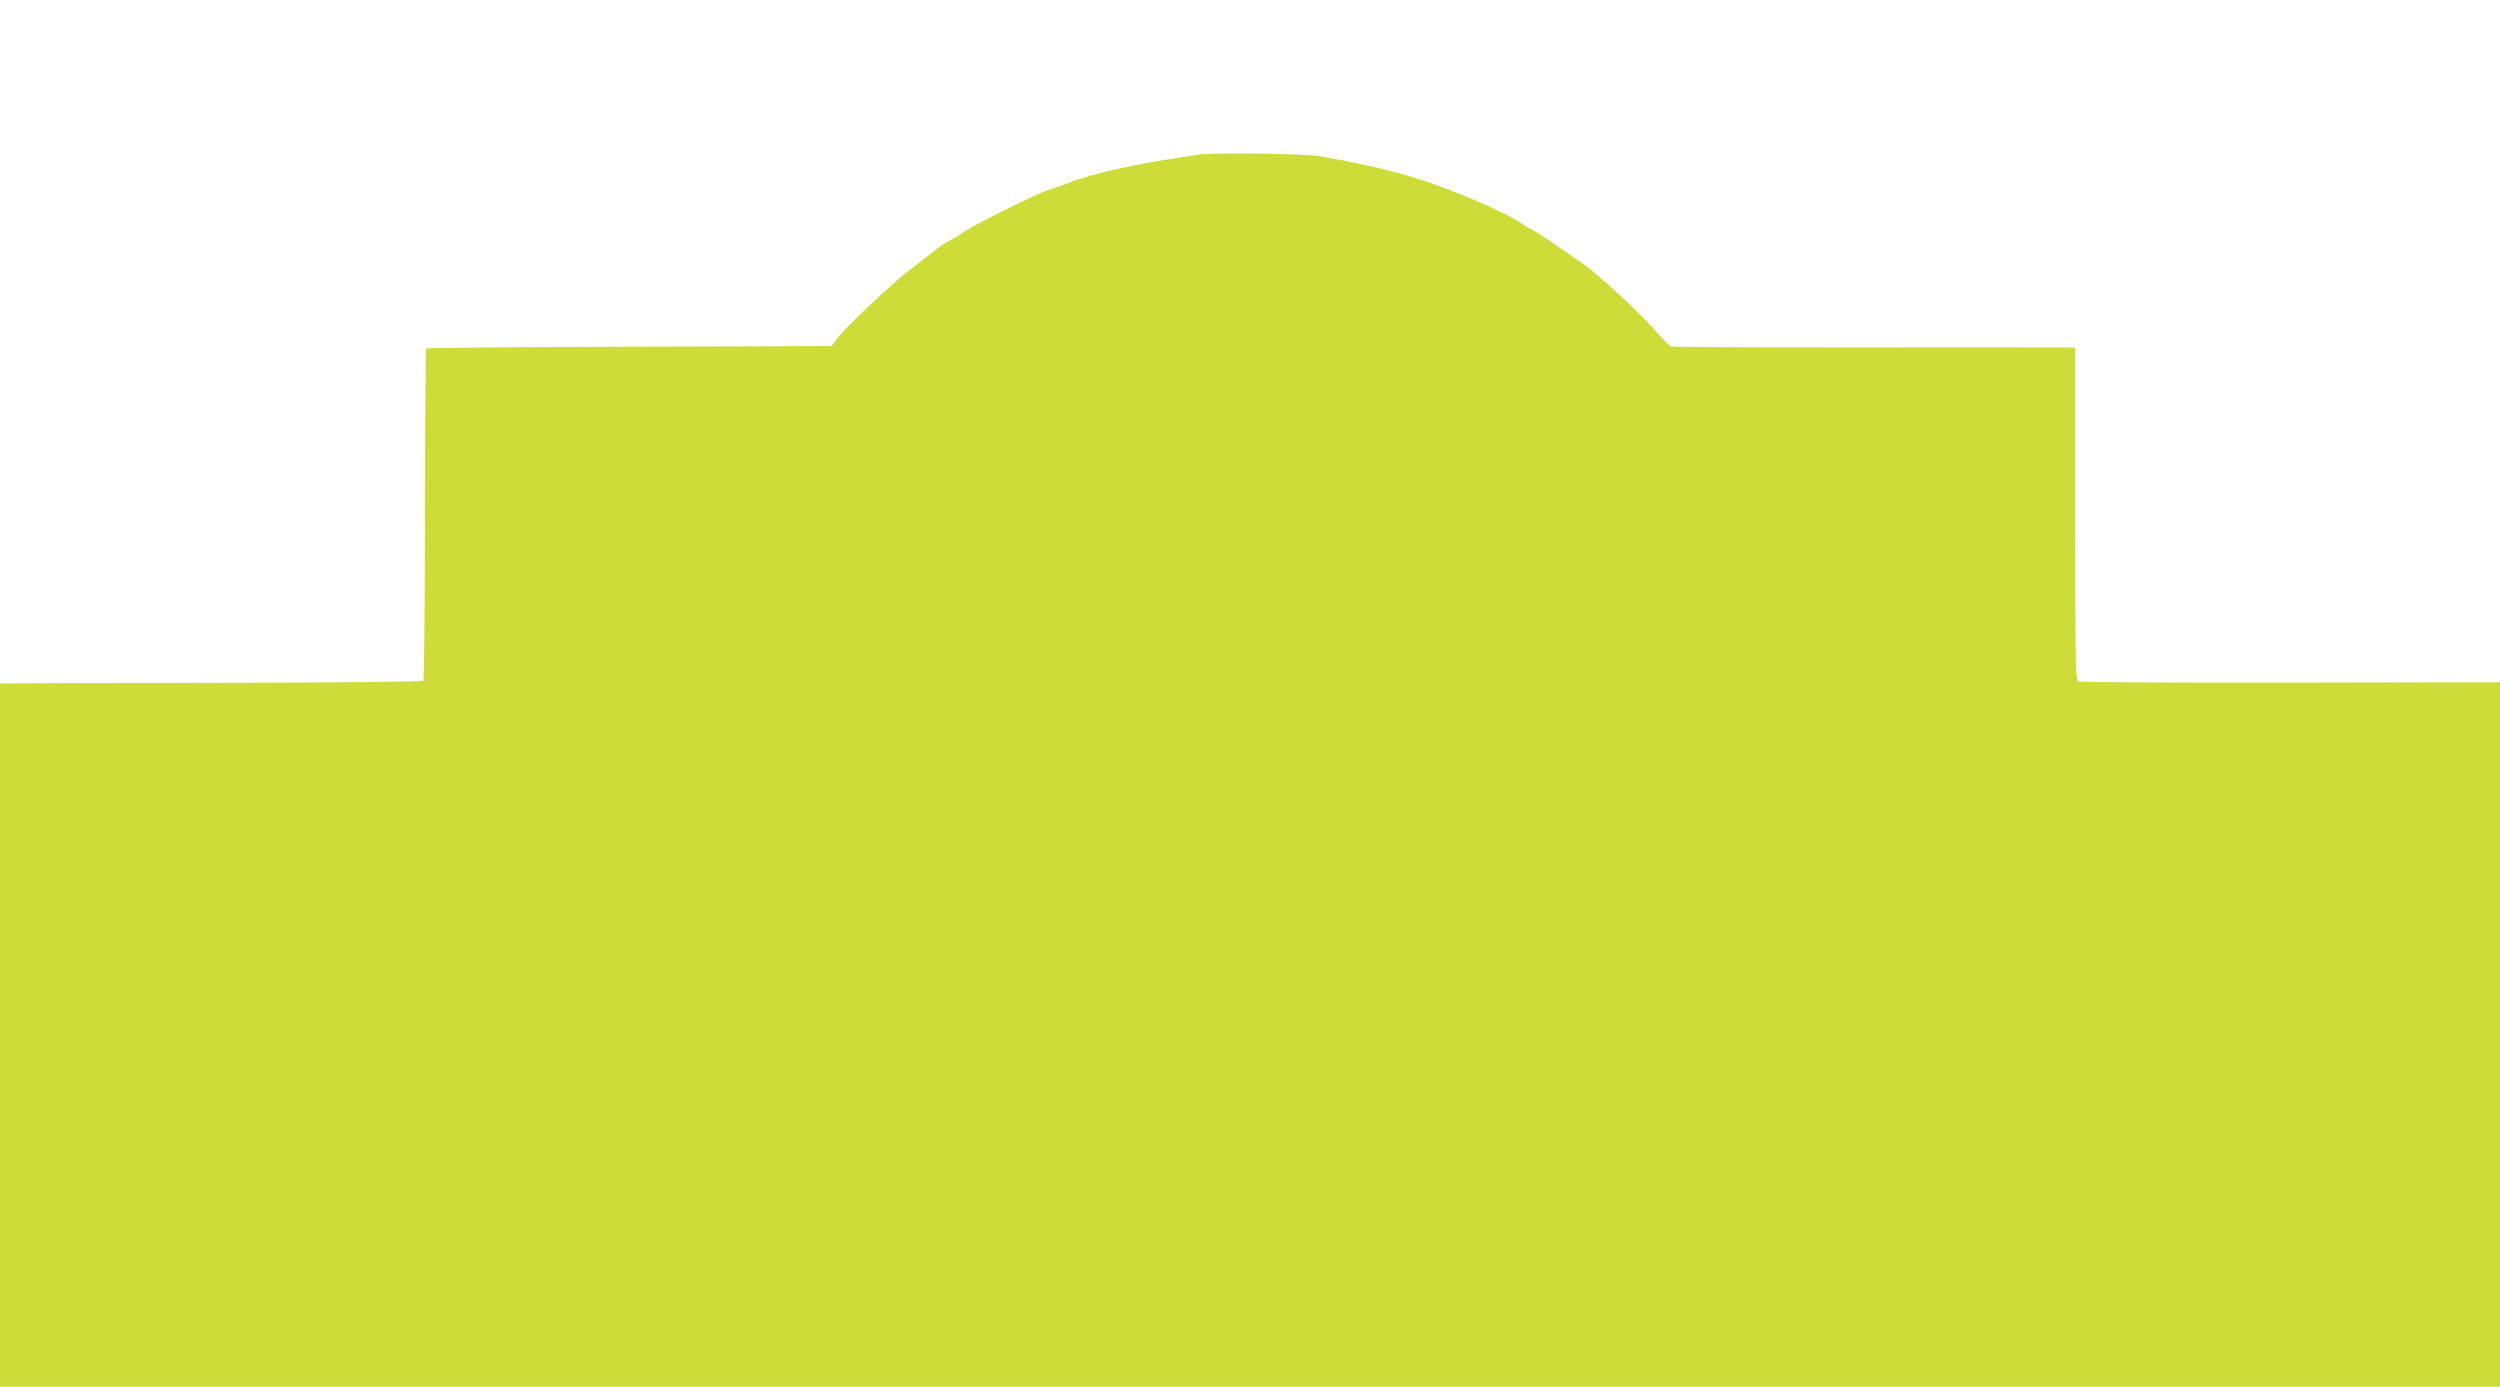
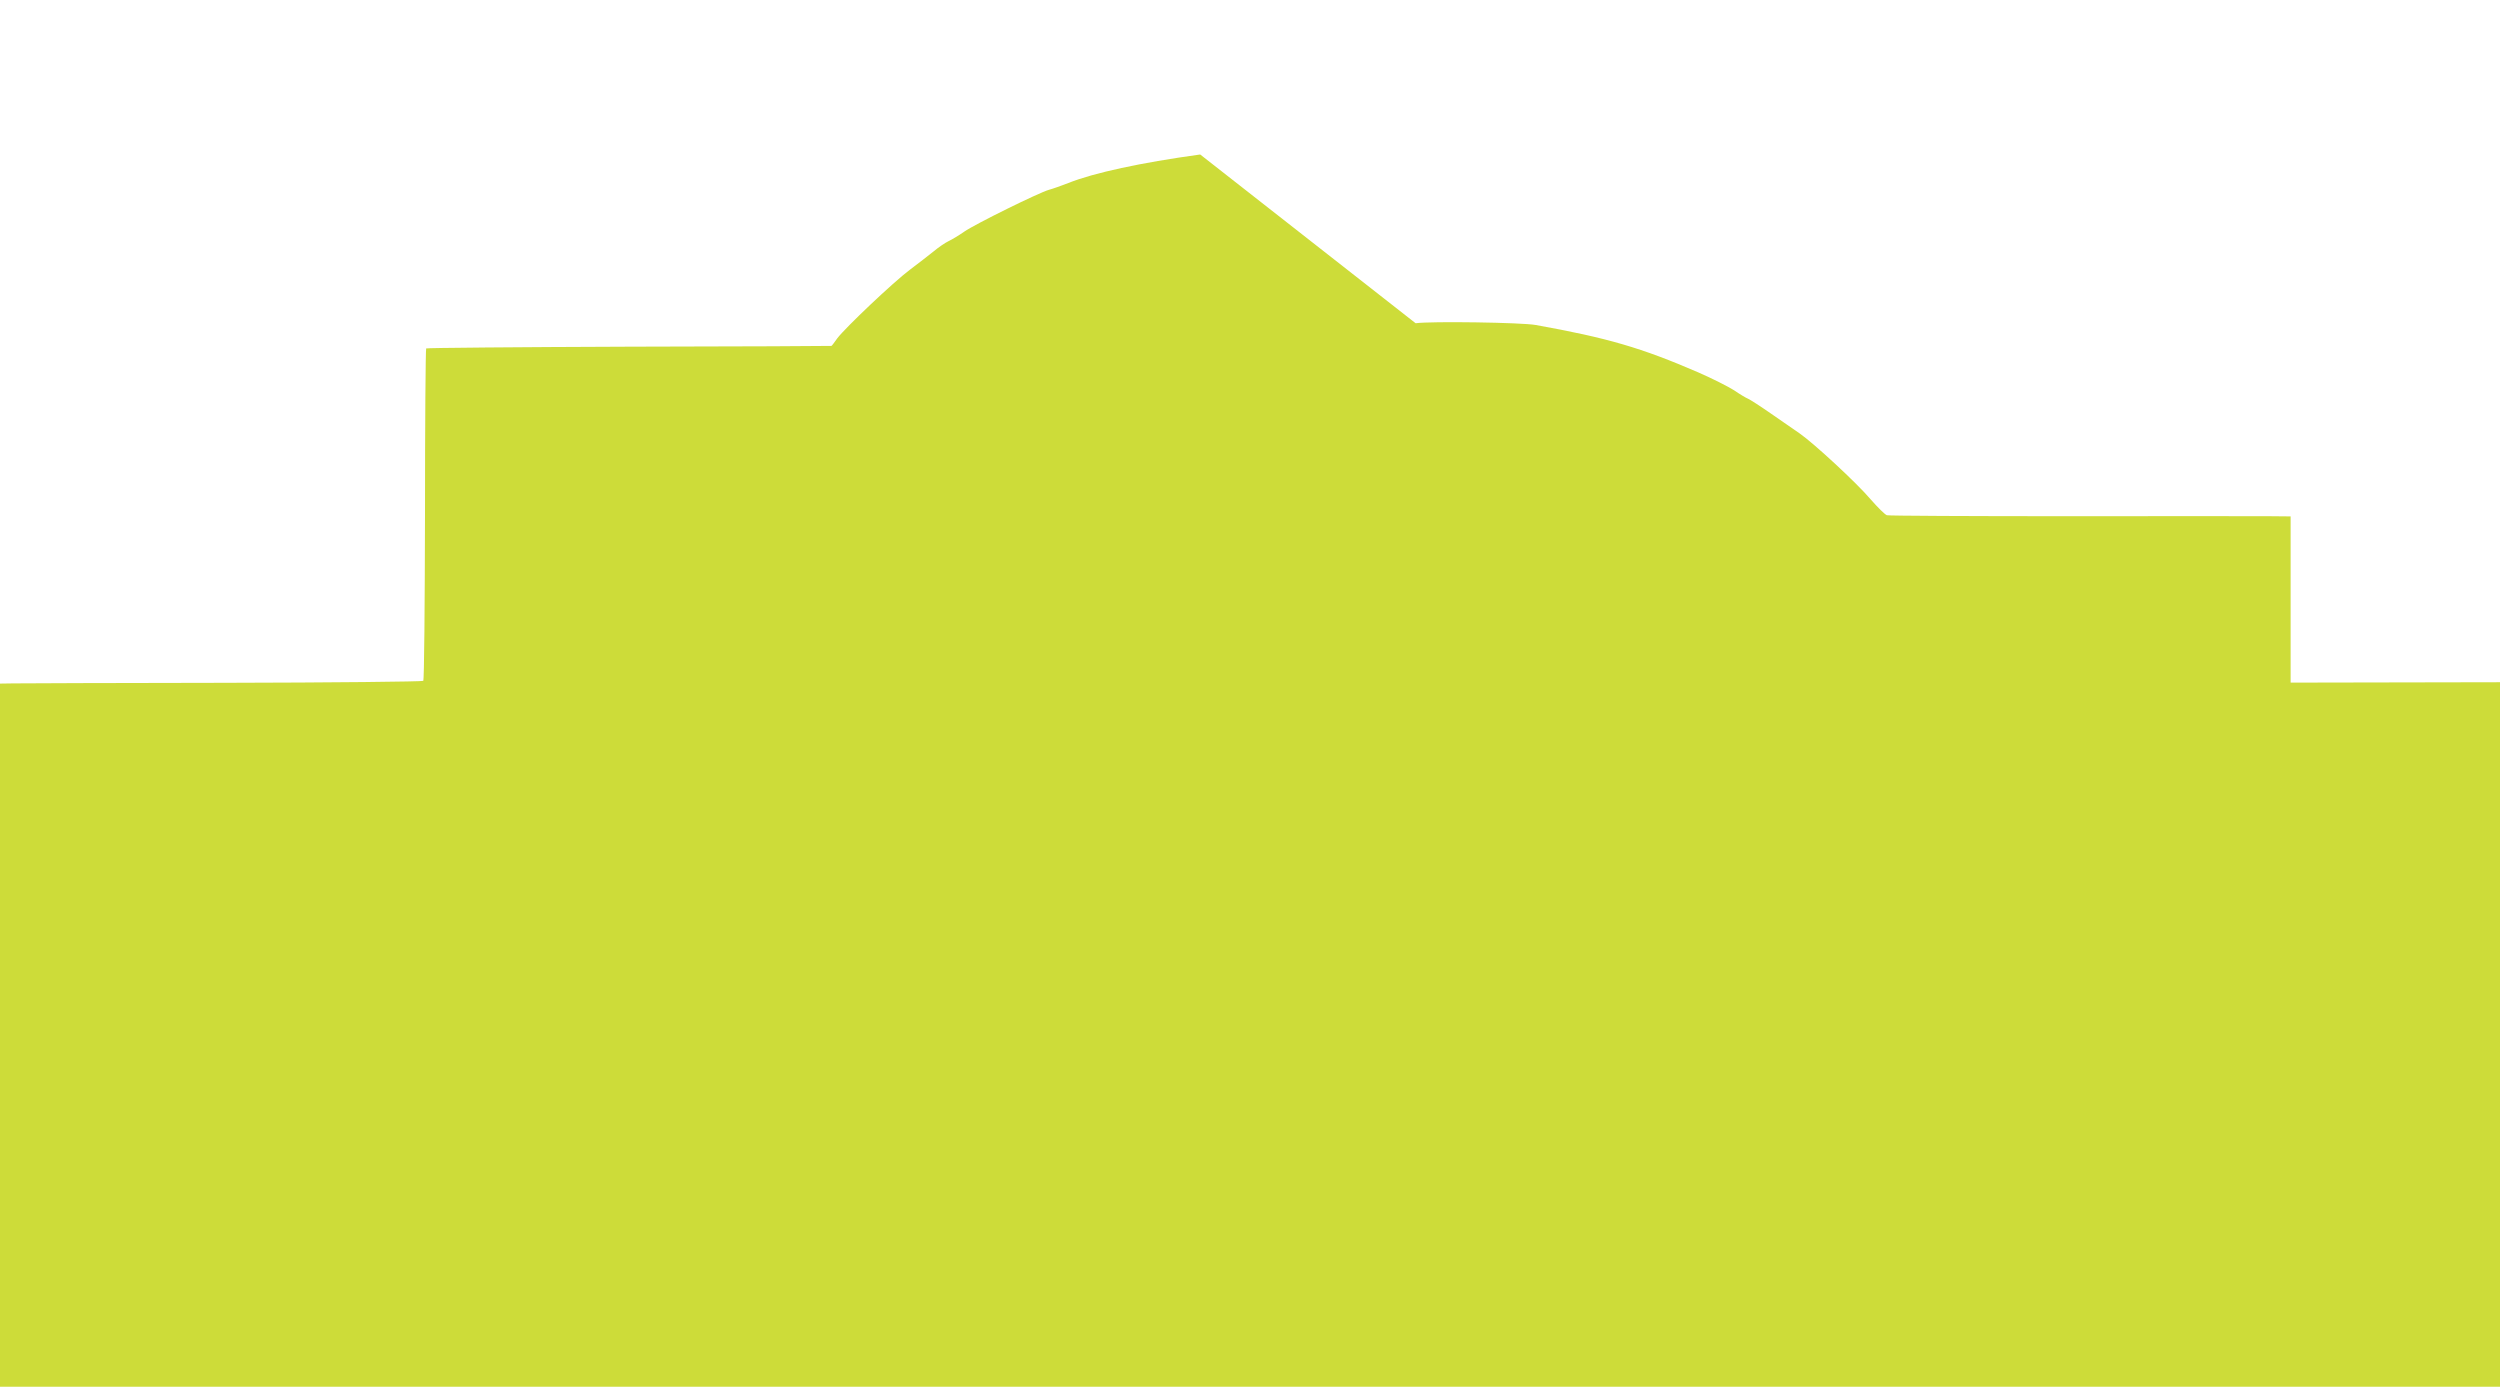
<svg xmlns="http://www.w3.org/2000/svg" version="1.0" width="1280pt" height="710pt" viewBox="0 0 1280 710" preserveAspectRatio="xMidYMid meet">
  <g transform="translate(0,710) scale(0.1,-0.1)" fill="#cddc39" stroke="none">
-     <path d="M6145 6309 c-305 -42 -545 -94 -675 -146 -36 -14 -81 -30 -100 -35 -52 -15 -375 -174 -433 -214 -27 -19 -64 -41 -81 -49 -17 -8 -52 -32 -77 -53 -25 -20 -79 -62 -119 -92 -87 -65 -333 -299 -373 -352 -15 -21 -28 -39 -30 -39 -1 -1 -467 -3 -1035 -4 -568 -2 -1036 -6 -1040 -9 -3 -4 -6 -386 -6 -850 -1 -465 -4 -848 -9 -852 -4 -4 -463 -9 -1020 -10 -556 -1 -1042 -2 -1079 -3 l-68 -1 0 -1800 0 -1800 6400 0 6400 0 0 1803 0 1804 -1072 -2 c-590 -1 -1080 2 -1088 6 -13 6 -15 111 -15 858 l0 851 -110 1 c-60 0 -522 1 -1025 0 -503 0 -923 2 -932 5 -10 3 -47 40 -83 81 -72 85 -292 288 -364 338 -25 17 -91 63 -146 101 -56 39 -109 73 -119 77 -10 4 -42 23 -71 43 -30 19 -111 60 -182 91 -291 126 -465 177 -833 243 -71 13 -537 20 -615 9z" />
+     <path d="M6145 6309 c-305 -42 -545 -94 -675 -146 -36 -14 -81 -30 -100 -35 -52 -15 -375 -174 -433 -214 -27 -19 -64 -41 -81 -49 -17 -8 -52 -32 -77 -53 -25 -20 -79 -62 -119 -92 -87 -65 -333 -299 -373 -352 -15 -21 -28 -39 -30 -39 -1 -1 -467 -3 -1035 -4 -568 -2 -1036 -6 -1040 -9 -3 -4 -6 -386 -6 -850 -1 -465 -4 -848 -9 -852 -4 -4 -463 -9 -1020 -10 -556 -1 -1042 -2 -1079 -3 l-68 -1 0 -1800 0 -1800 6400 0 6400 0 0 1803 0 1804 -1072 -2 l0 851 -110 1 c-60 0 -522 1 -1025 0 -503 0 -923 2 -932 5 -10 3 -47 40 -83 81 -72 85 -292 288 -364 338 -25 17 -91 63 -146 101 -56 39 -109 73 -119 77 -10 4 -42 23 -71 43 -30 19 -111 60 -182 91 -291 126 -465 177 -833 243 -71 13 -537 20 -615 9z" />
  </g>
</svg>